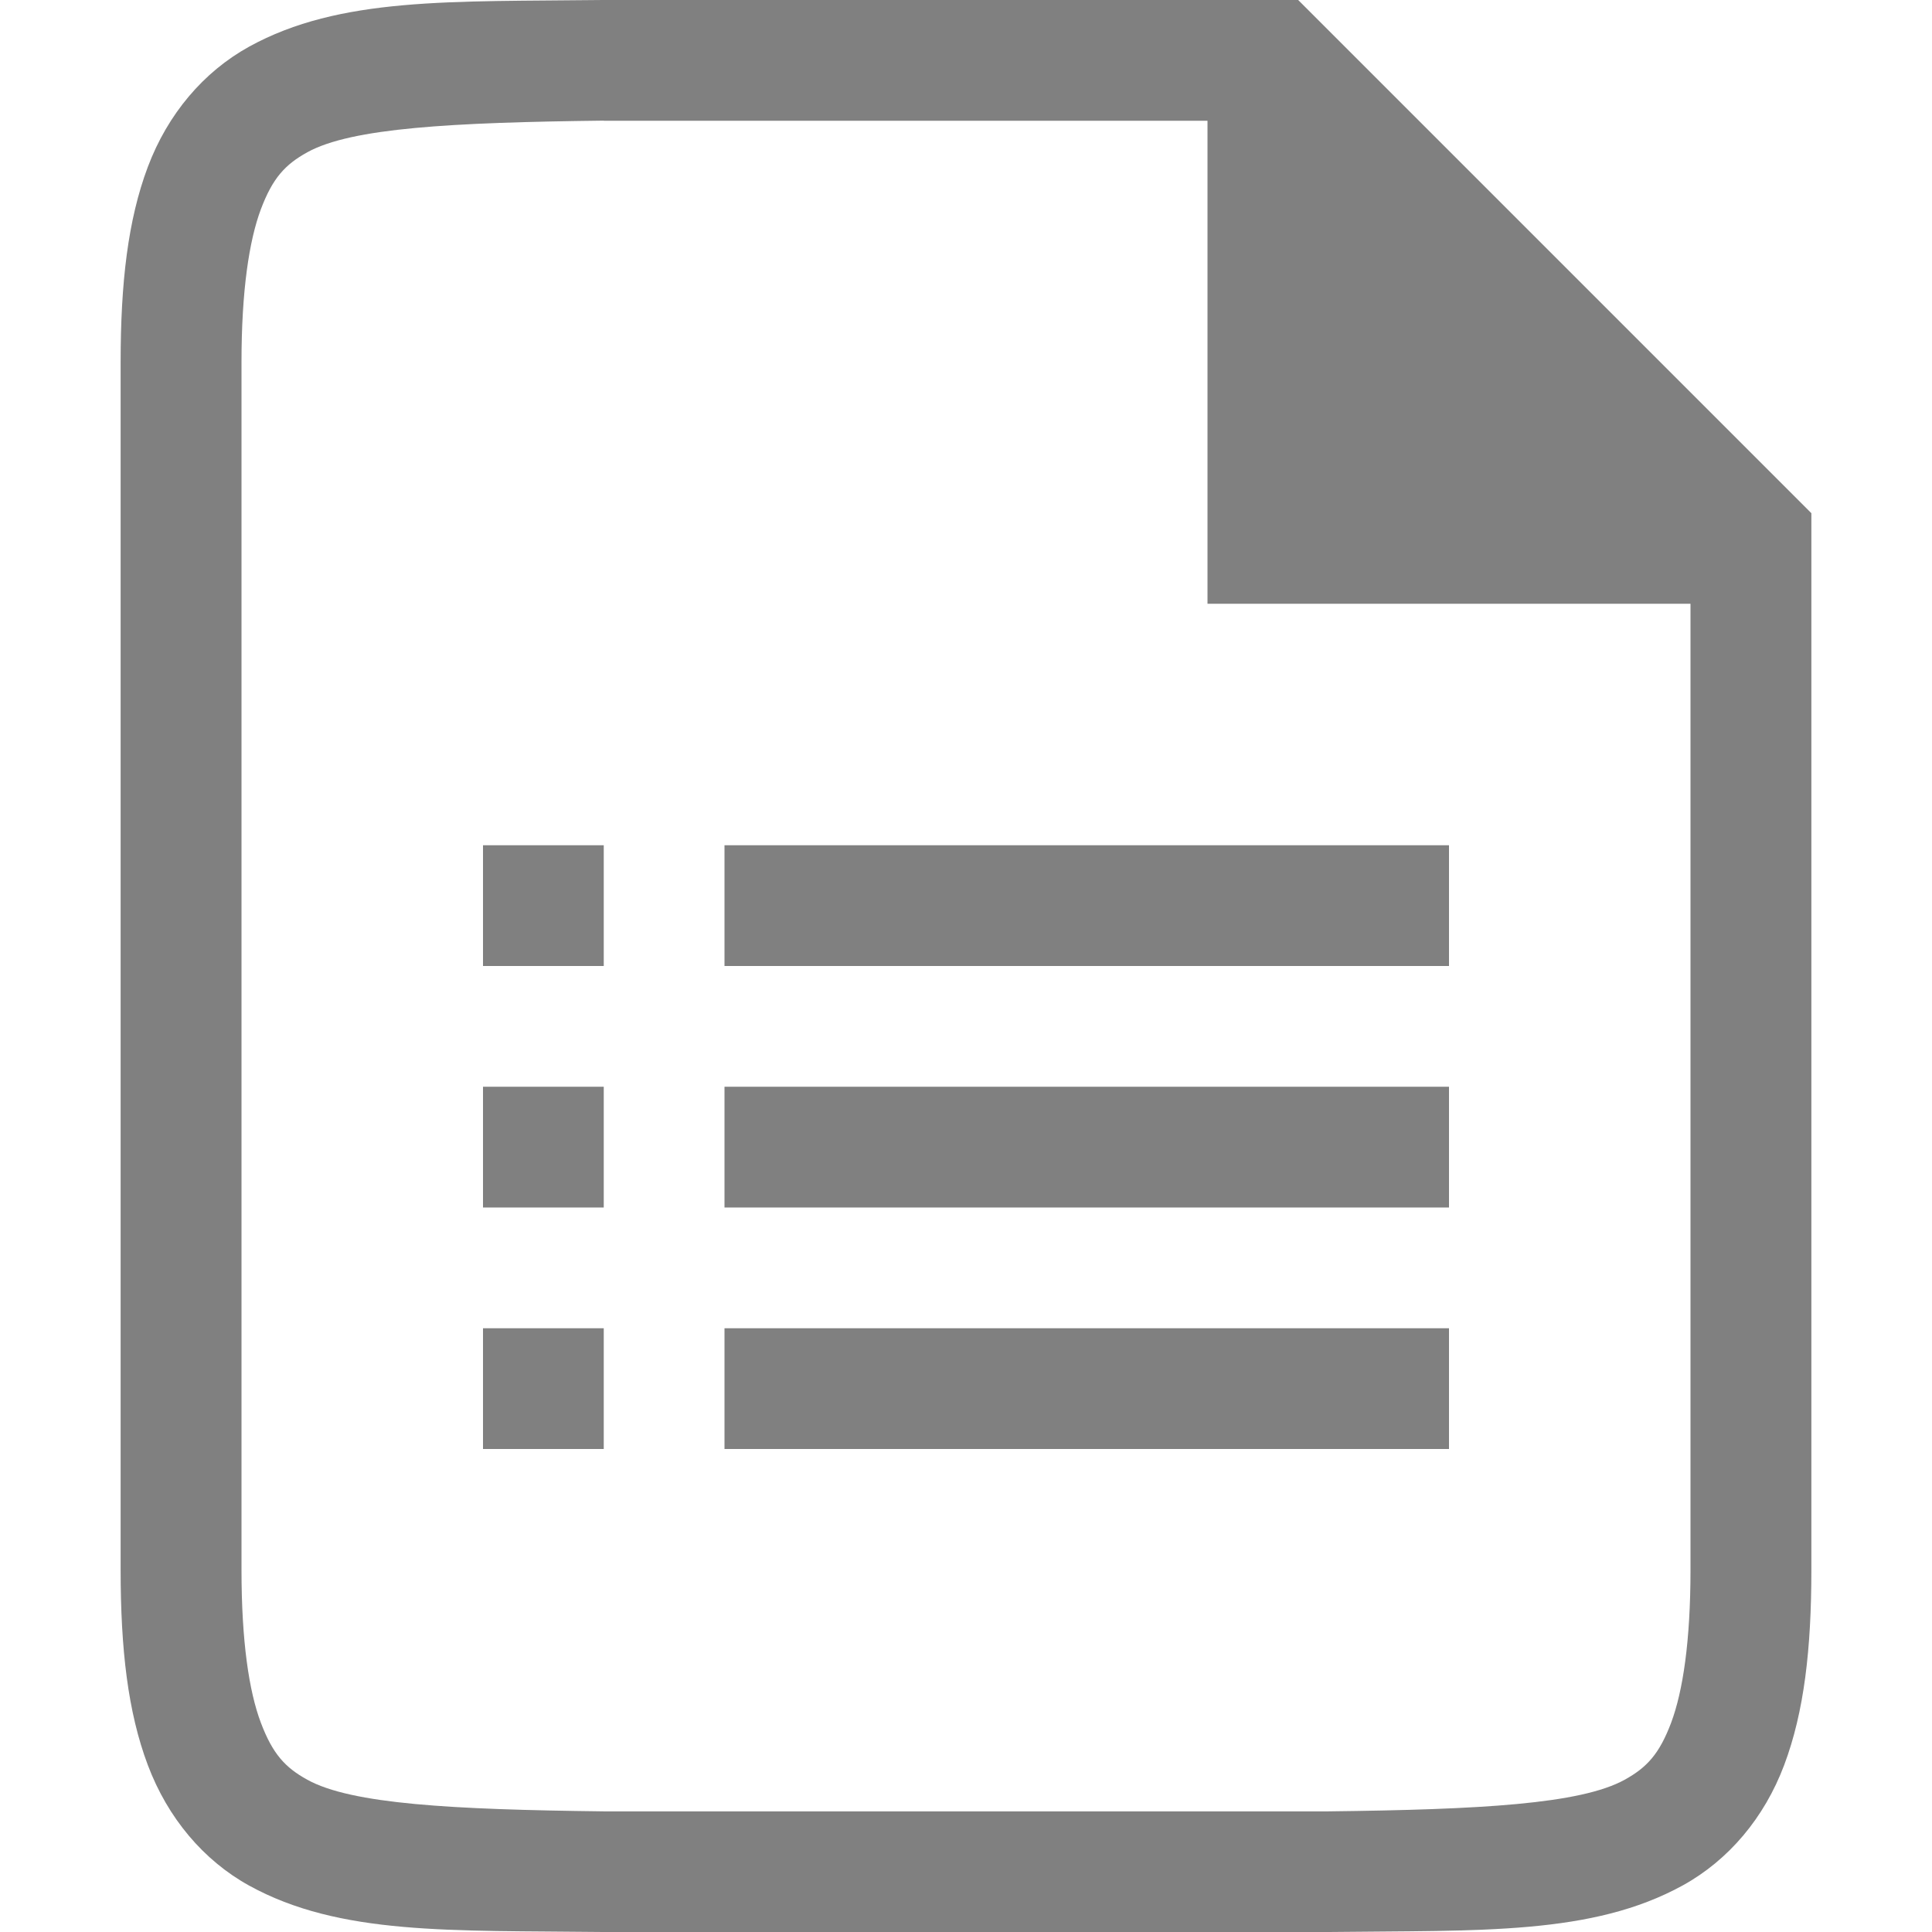
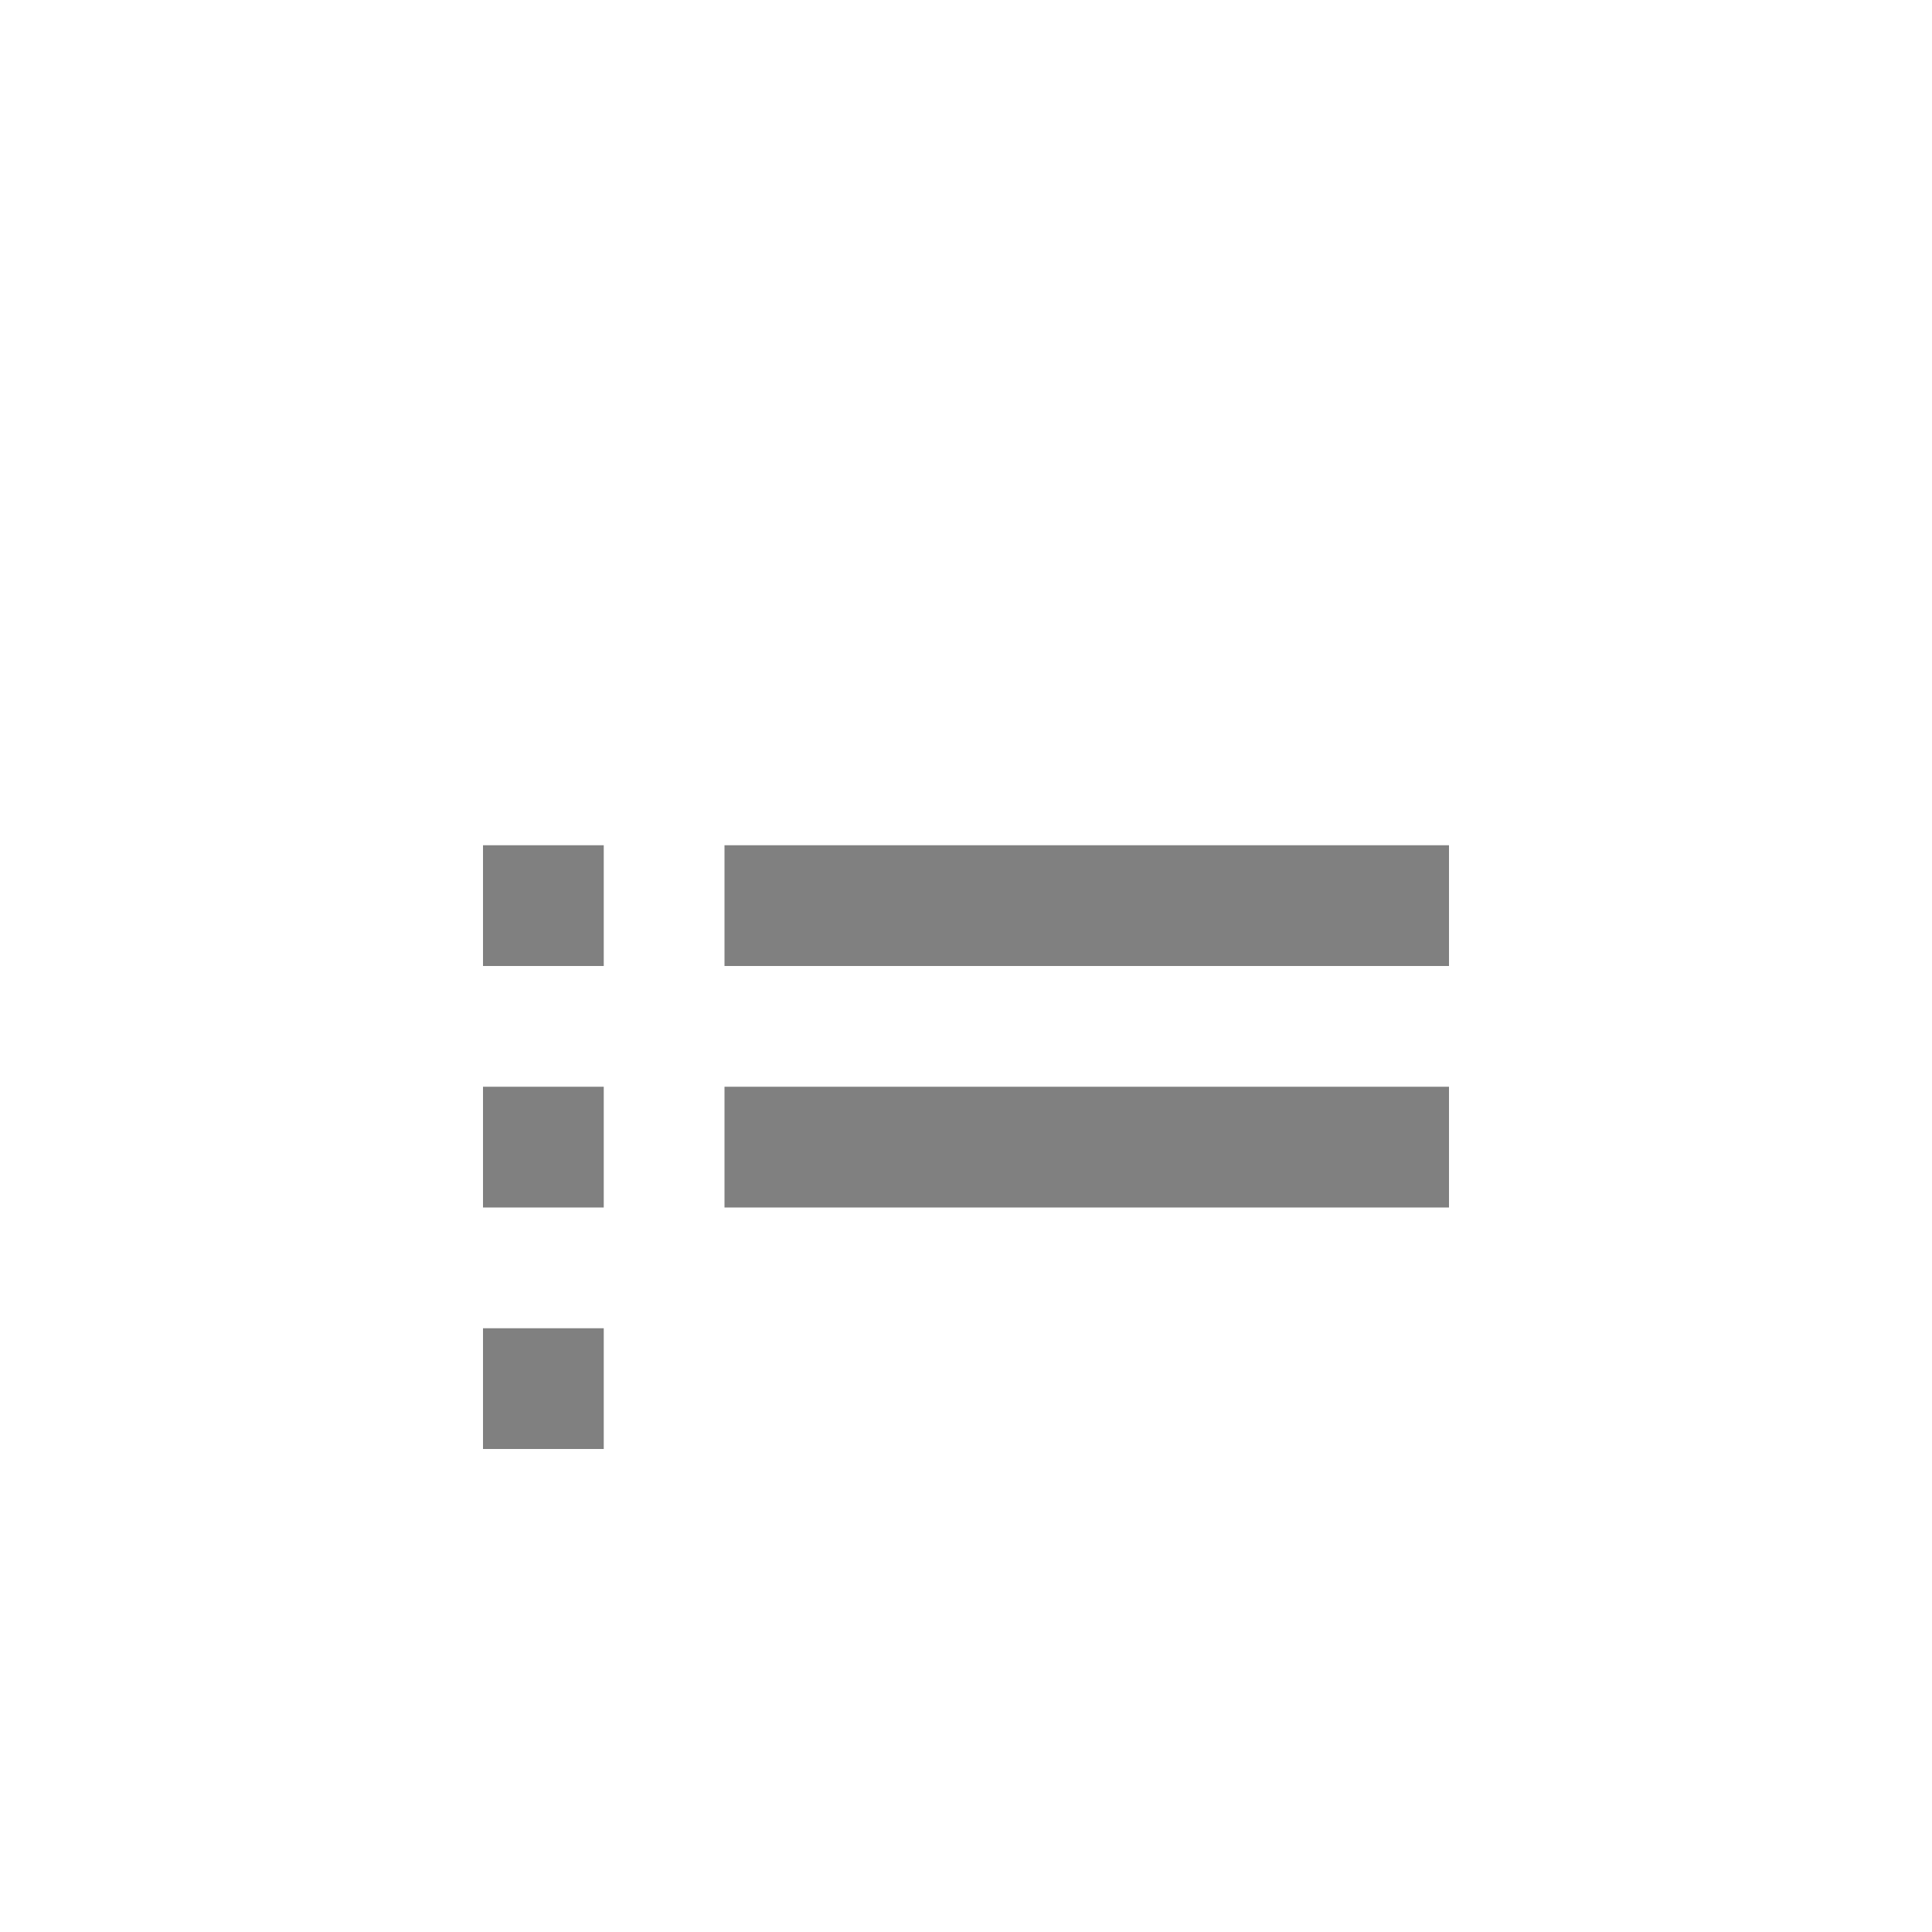
<svg xmlns="http://www.w3.org/2000/svg" version="1.1" viewBox="0 0 16 16">
  <g fill="#808080">
-     <path d="m4.994 0c-1.258 0.015-2.179-0.028-2.932 0.387-0.376 0.208-0.673 0.557-0.838 0.996-0.165 0.439-0.225 0.96-0.225 1.617v10c0 0.658 0.06 1.179 0.225 1.617 0.165 0.439 0.462 0.79 0.838 0.998 0.753 0.415 1.673 0.37 2.932 0.385h0.004 6.006 0.002c1.258-0.015 2.179 0.028 2.932-0.387 0.376-0.208 0.673-0.557 0.838-0.996 0.165-0.439 0.225-0.96 0.225-1.617v-8-0.75l-4.25-4.25h-0.75-5.004-0.002zm0.006 1h0.006 4.994v4h2 2v8c0 0.592-0.063 1.006-0.16 1.266-0.098 0.26-0.201 0.371-0.385 0.473-0.366 0.202-1.196 0.247-2.455 0.262h-6c-1.258-0.015-2.089-0.06-2.455-0.262-0.183-0.101-0.287-0.213-0.385-0.473-0.098-0.26-0.16-0.673-0.16-1.266v-10c0-0.592 0.063-1.006 0.16-1.266 0.098-0.26 0.201-0.371 0.385-0.473 0.366-0.202 1.196-0.247 2.455-0.262z" color="#000000" />
    <g fill-rule="evenodd" stroke-linecap="round" stroke-linejoin="round" stroke-width="2">
      <rect x="4" y="7" width="1" height="1" />
      <rect x="6" y="7" width="6" height="1" />
      <rect x="4" y="9" width="1" height="1" />
      <rect x="6" y="9" width="6" height="1" />
      <rect x="4" y="11" width="1" height="1" />
-       <rect x="6" y="11" width="6" height="1" />
    </g>
  </g>
</svg>